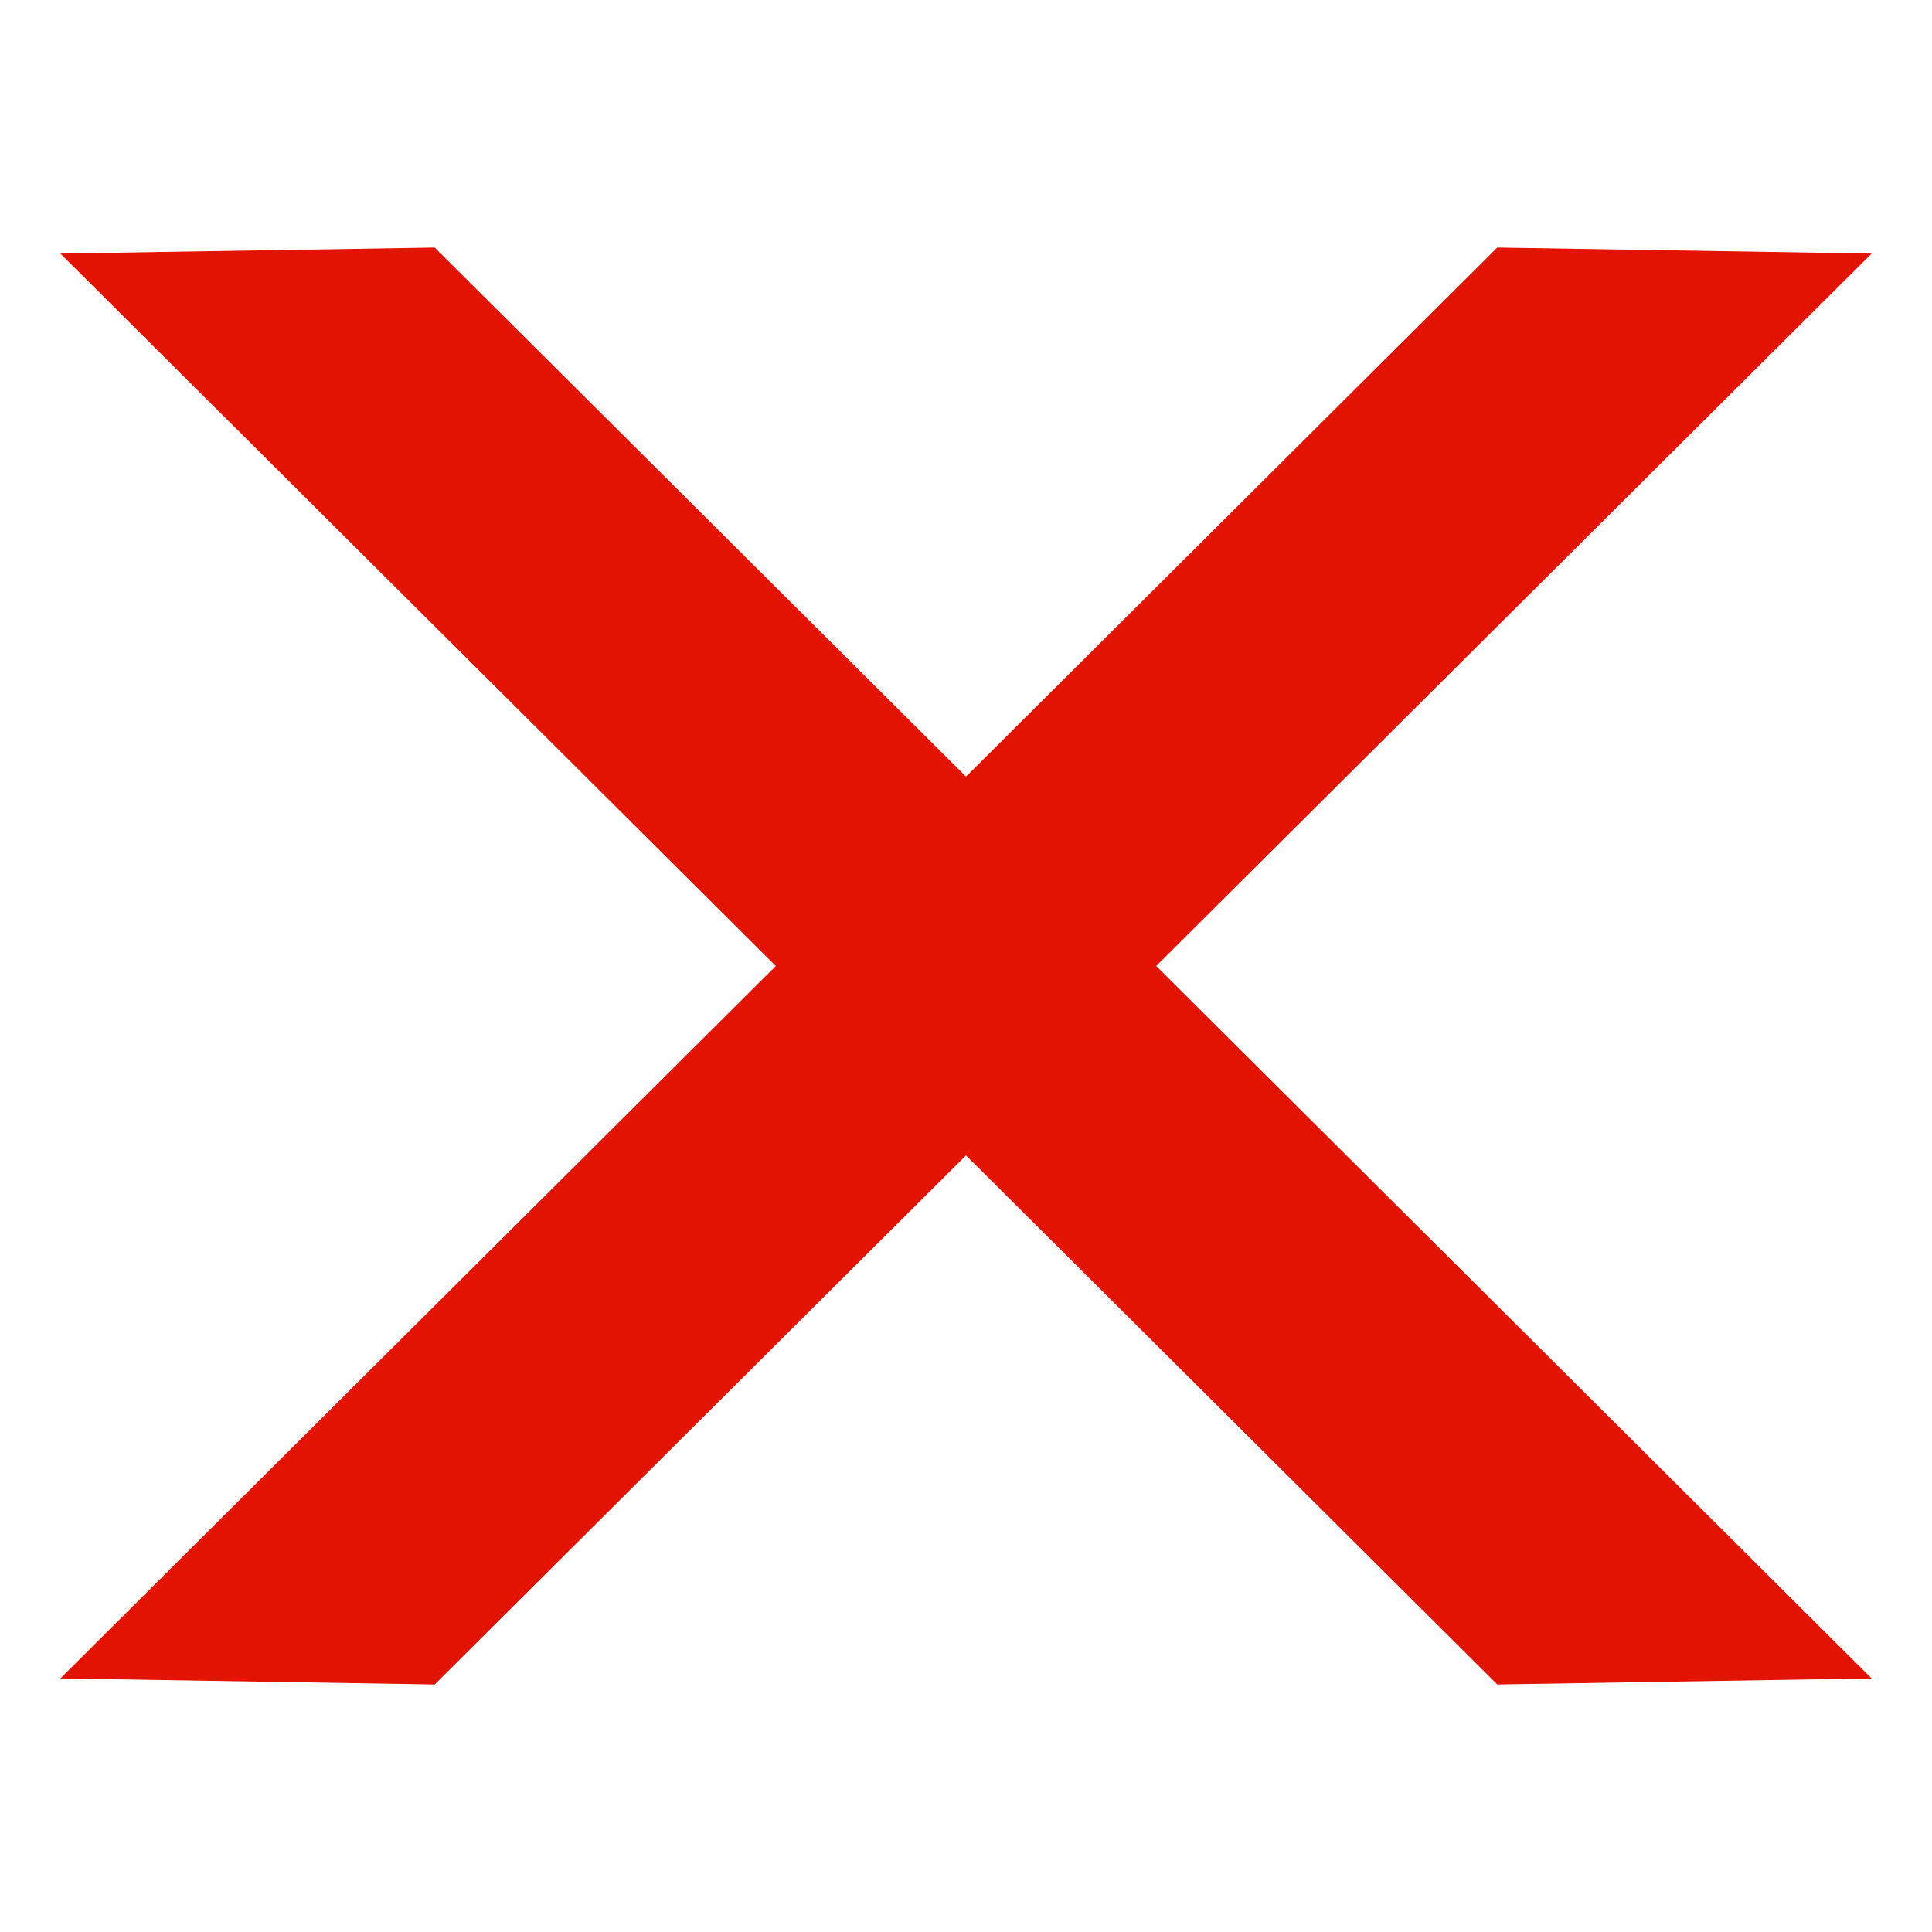
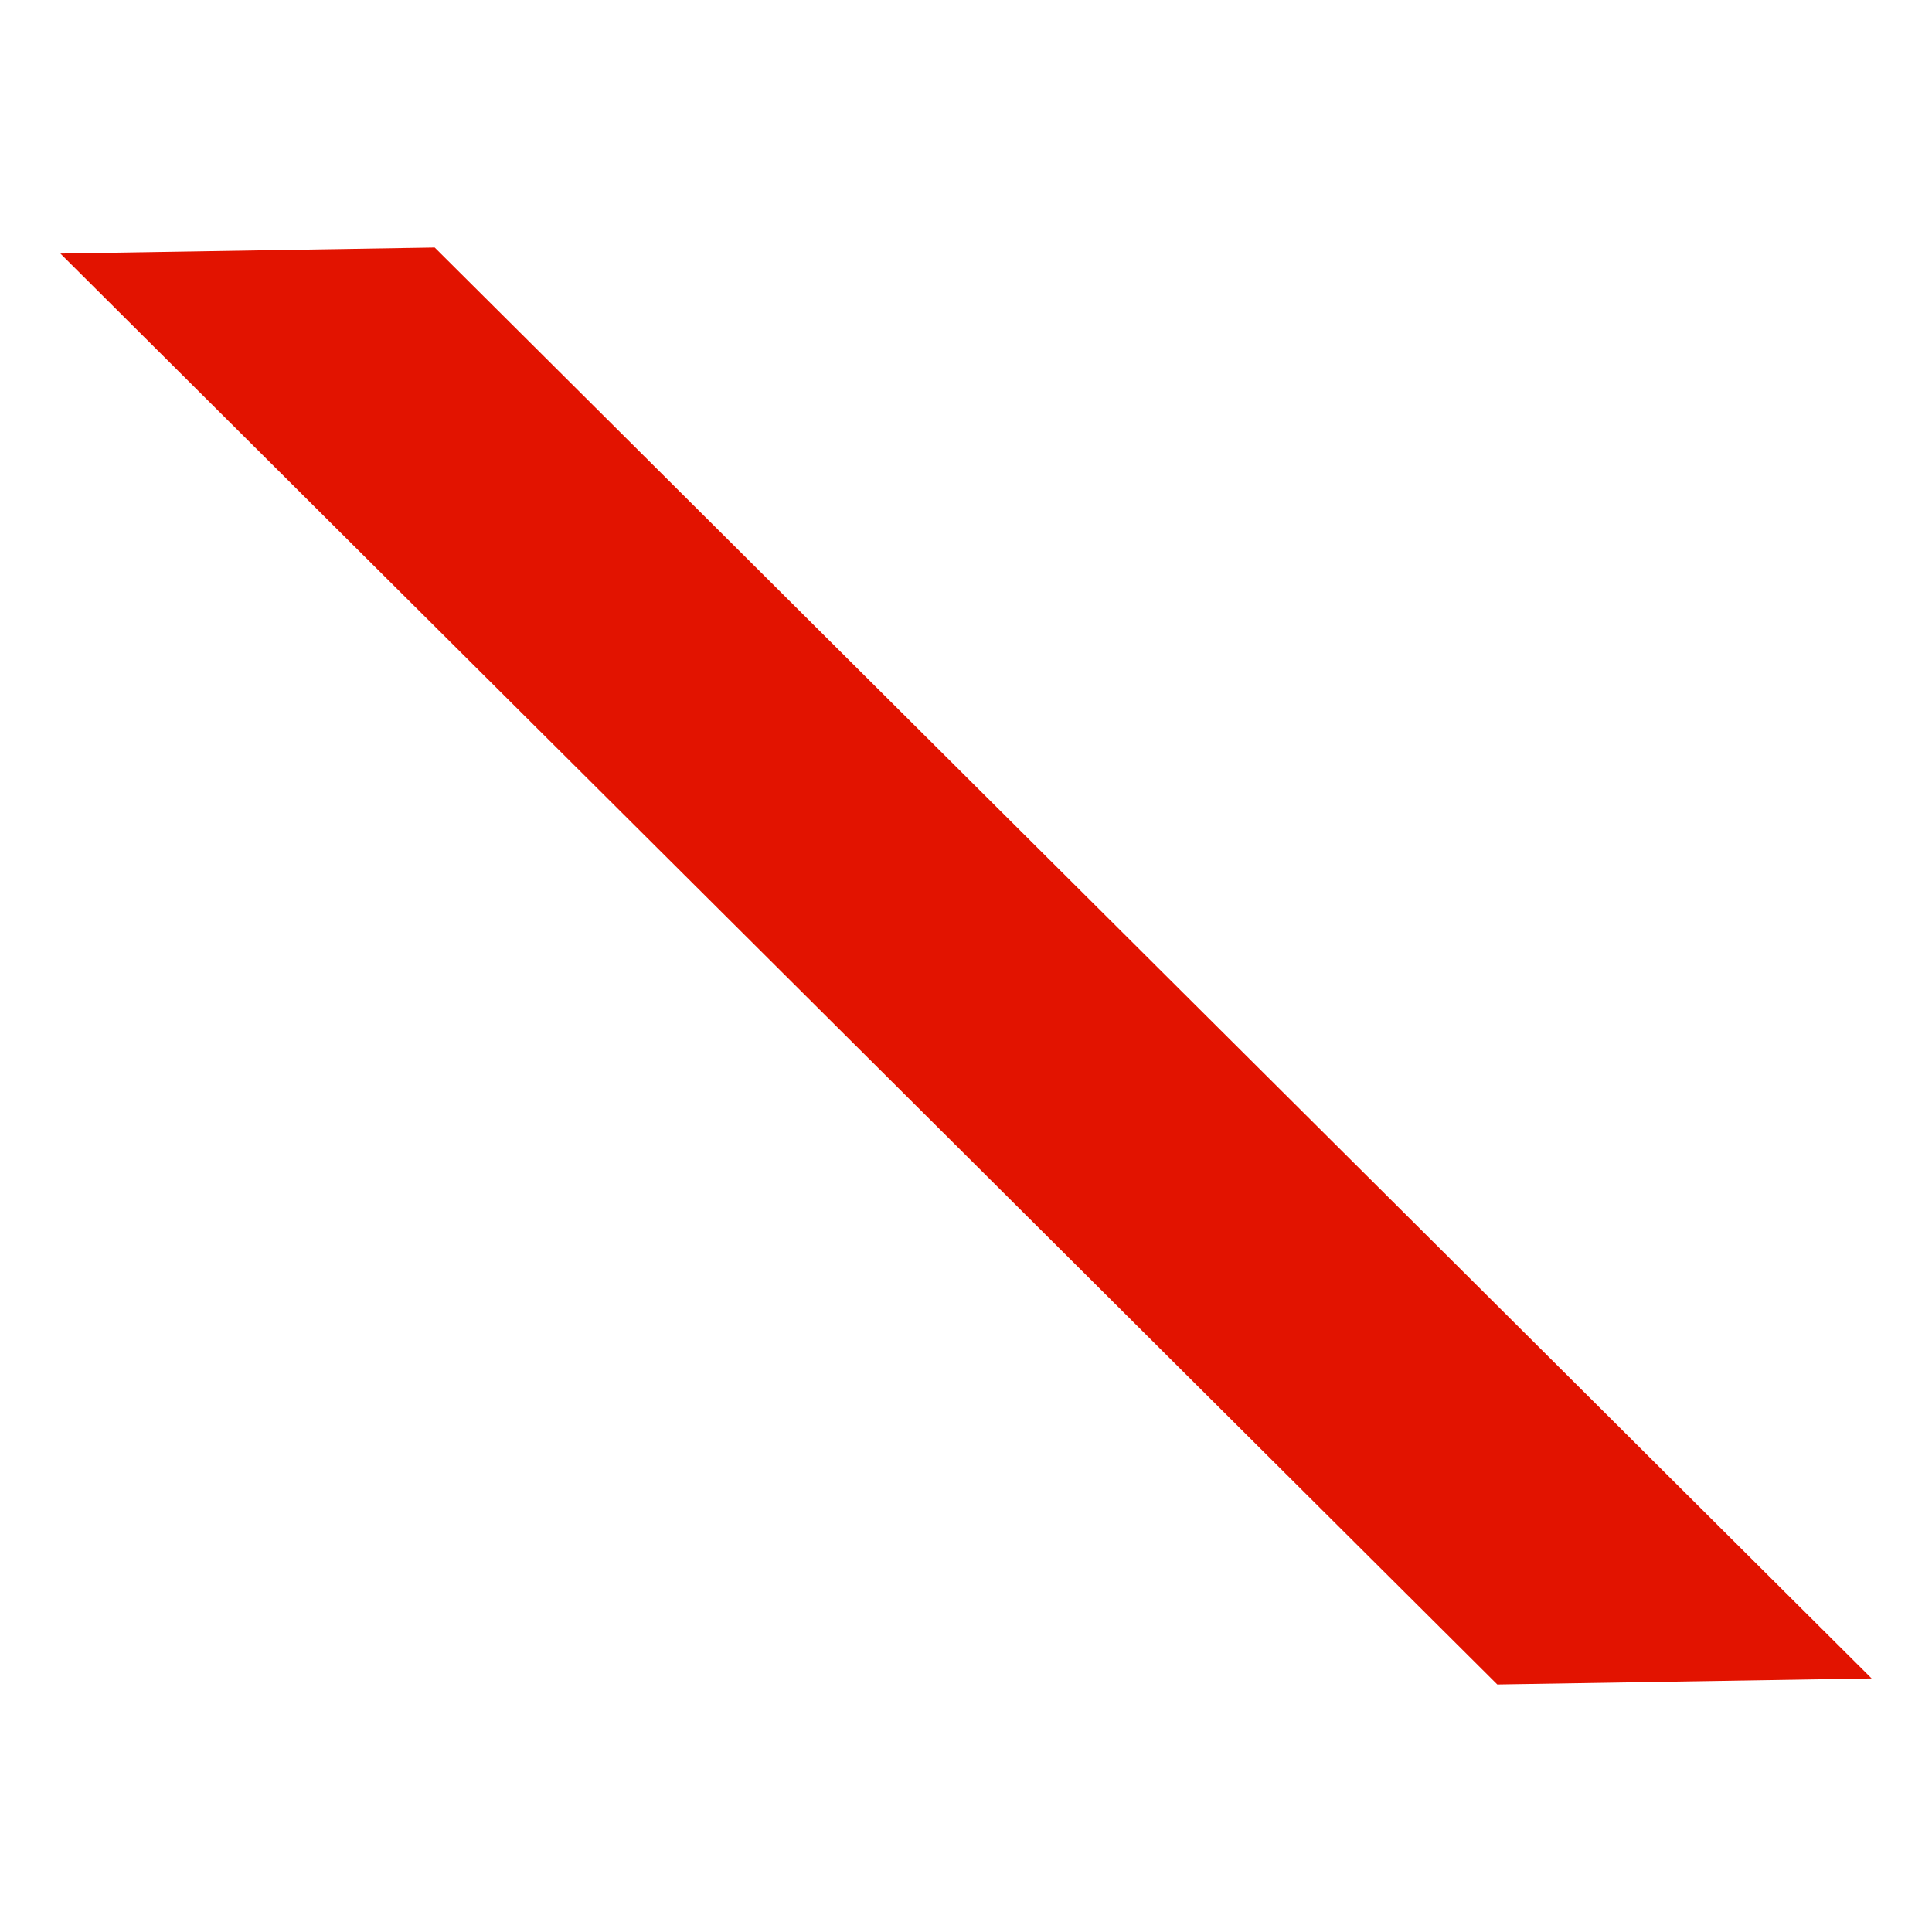
<svg xmlns="http://www.w3.org/2000/svg" viewBox="0 0 32 32" fill="#e21300">
  <path d="M24.8 27.9L1 4.2l6.2-.1L31 27.8z" />
-   <path d="M7.2 27.9L31 4.2l-6.2-.1L1 27.8z" />
</svg>